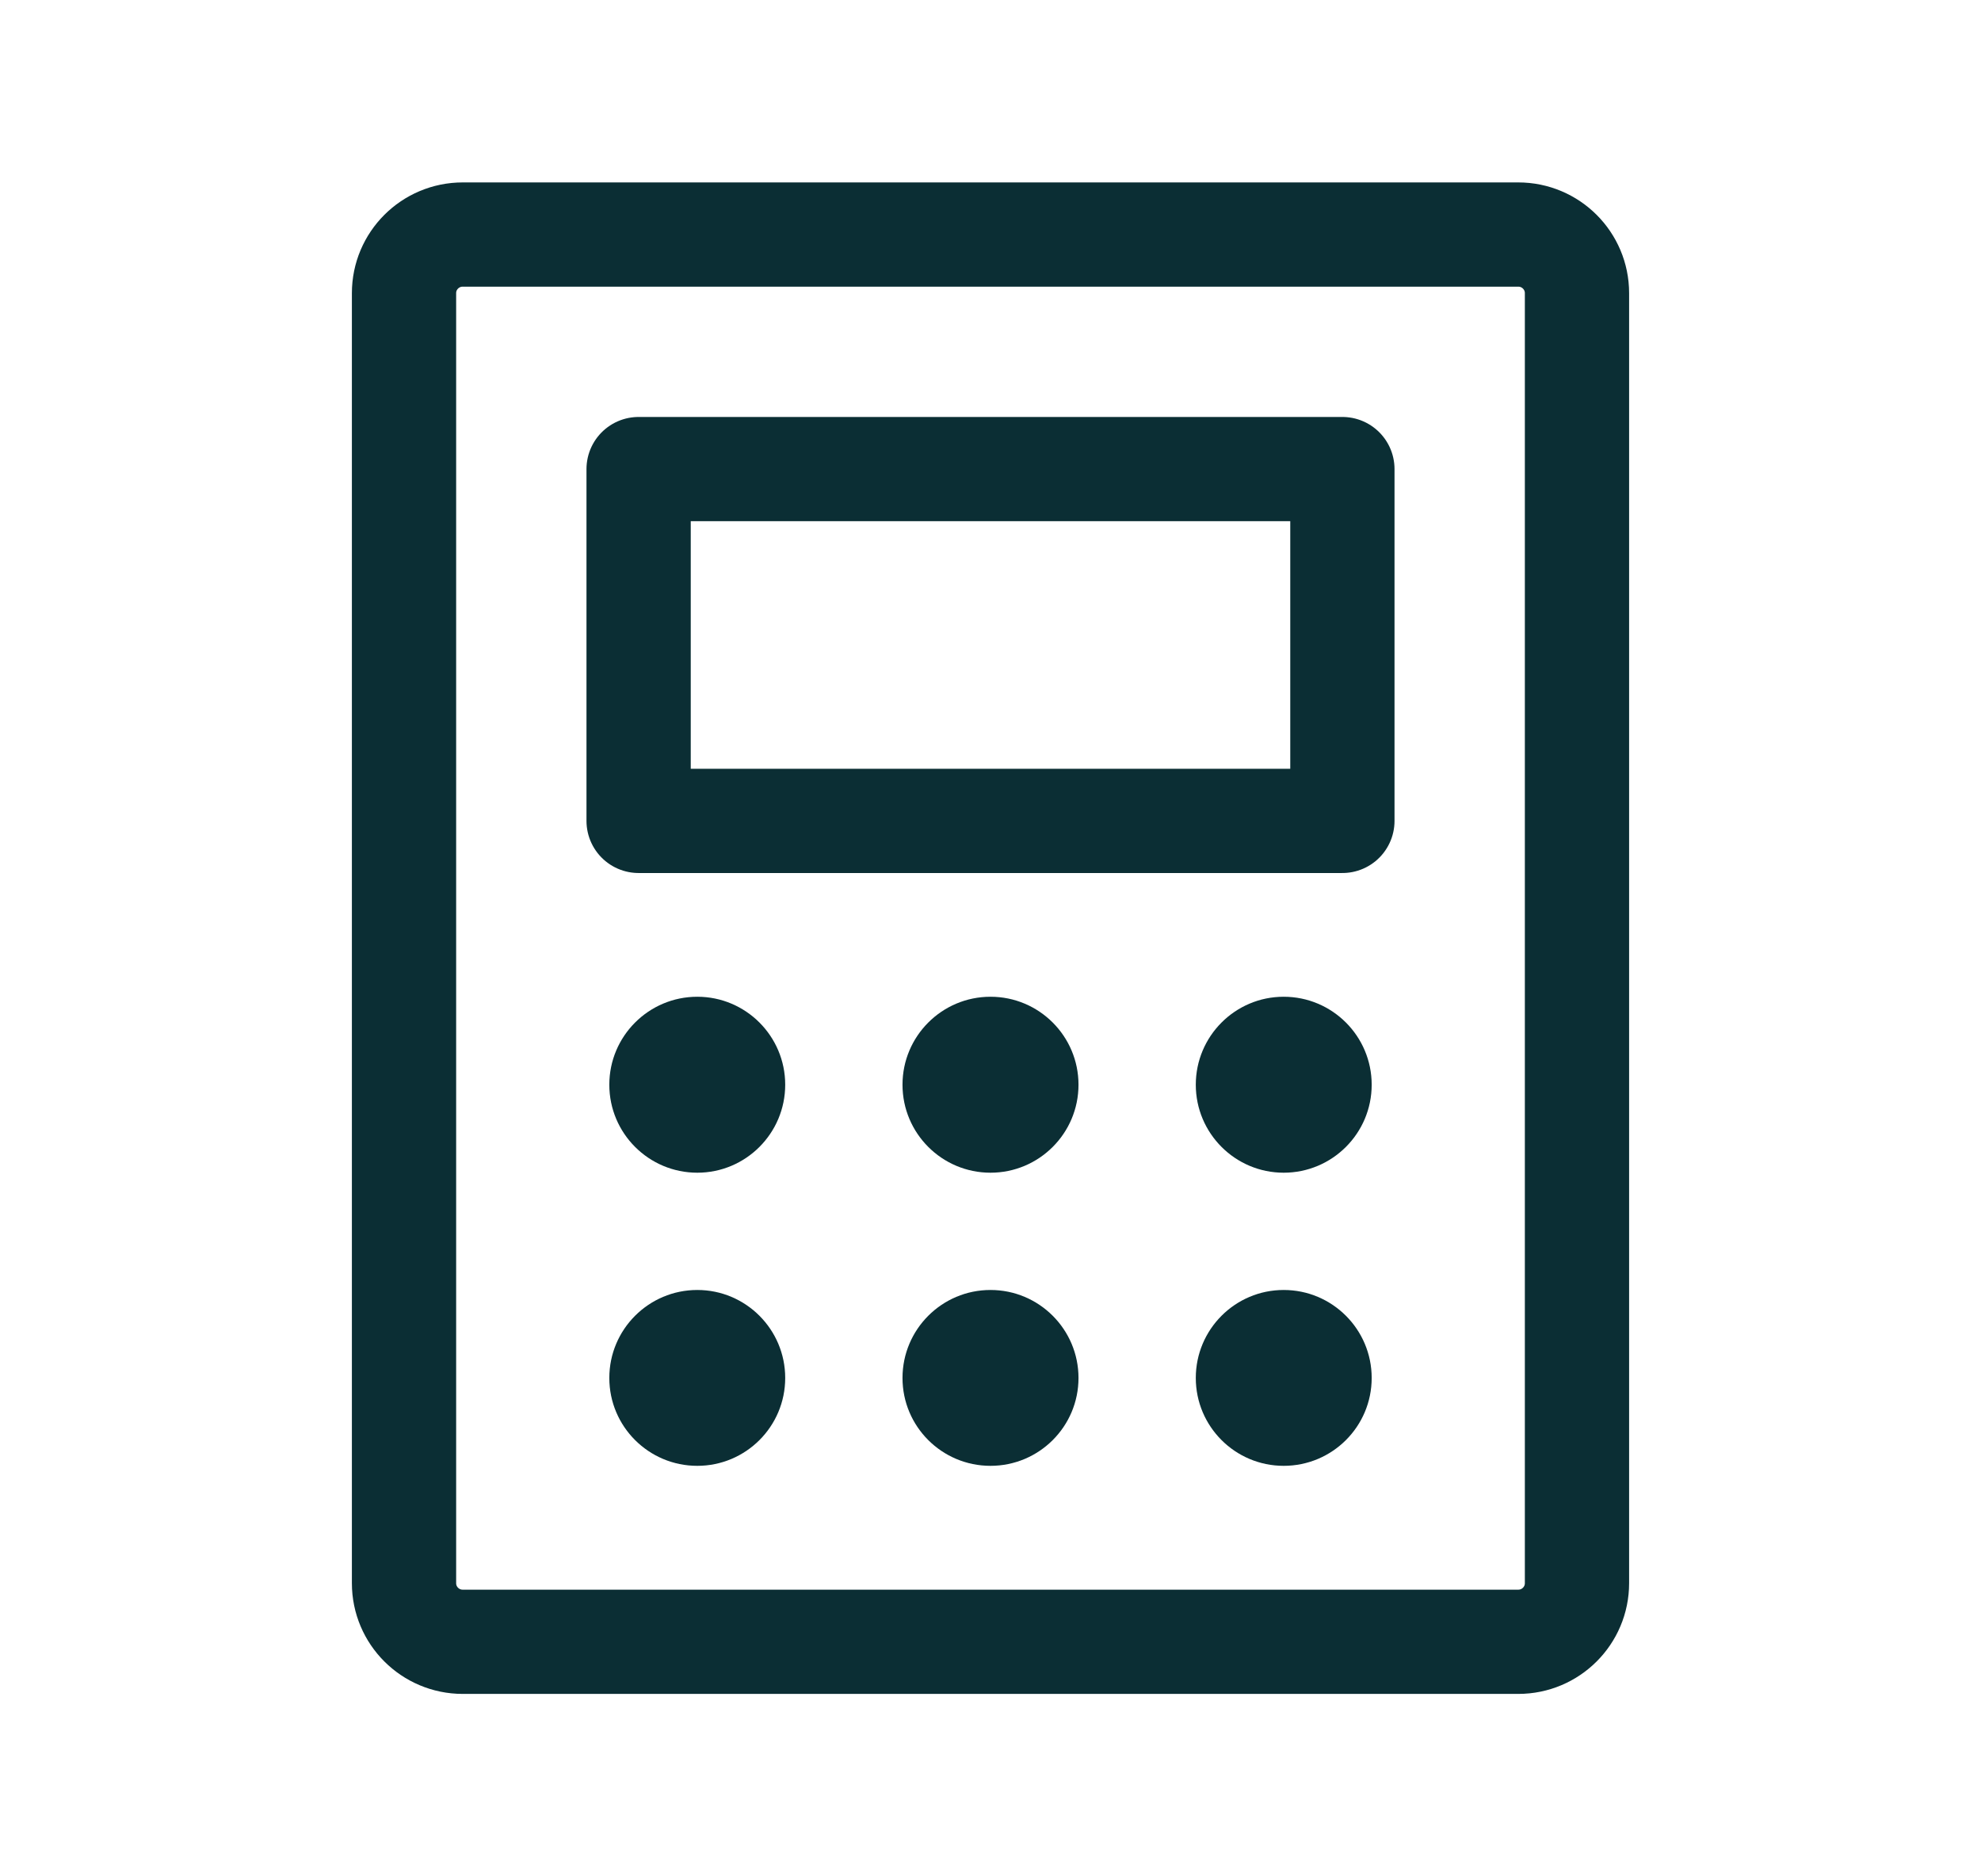
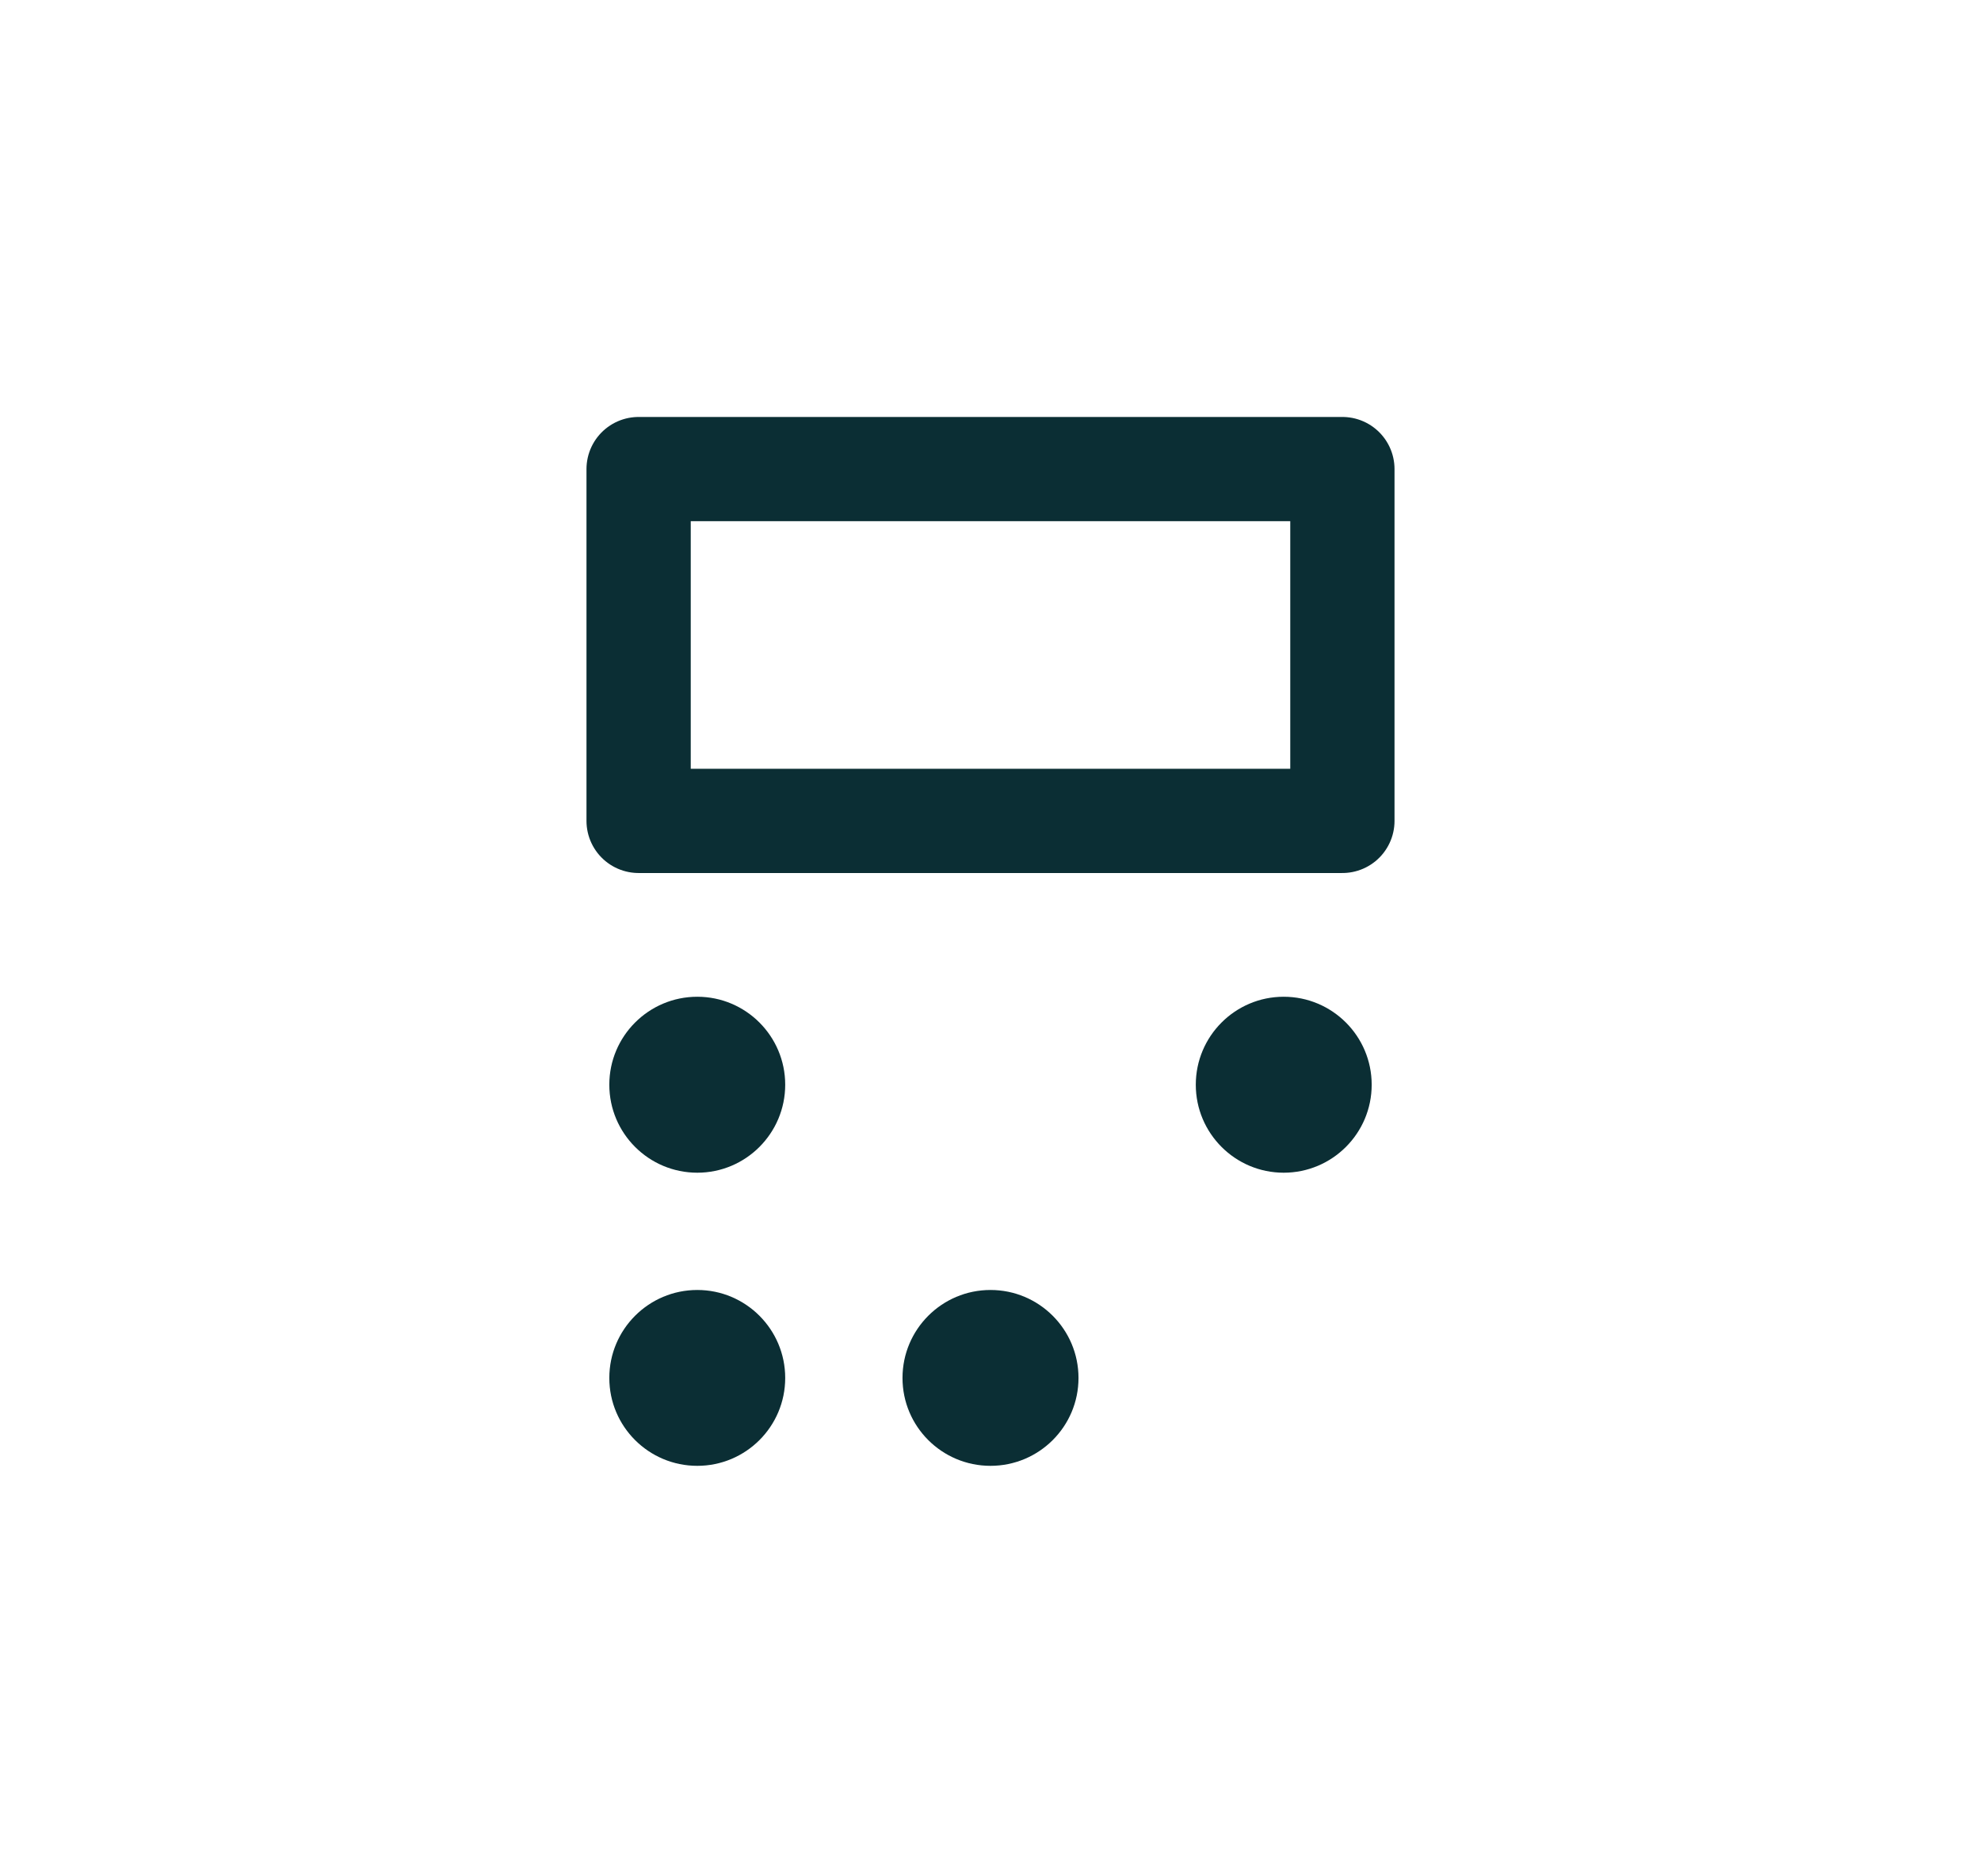
<svg xmlns="http://www.w3.org/2000/svg" width="19" height="18" viewBox="0 0 19 18" fill="none">
  <path d="M12.875 4.5H6.125V7.875H12.875V4.5Z" stroke="#0B2E34" stroke-linecap="round" stroke-linejoin="round" />
-   <path d="M15.125 15.188V2.812C15.125 2.502 14.873 2.25 14.562 2.25L4.438 2.25C4.127 2.25 3.875 2.502 3.875 2.812V15.188C3.875 15.498 4.127 15.75 4.438 15.75H14.562C14.873 15.75 15.125 15.498 15.125 15.188Z" stroke="#0B2E34" stroke-linecap="round" stroke-linejoin="round" />
  <path d="M6.688 11.25C7.153 11.25 7.531 10.872 7.531 10.406C7.531 9.94 7.153 9.562 6.688 9.562C6.222 9.562 5.844 9.94 5.844 10.406C5.844 10.872 6.222 11.25 6.688 11.25Z" fill="#0B2E34" />
-   <path d="M9.5 11.25C9.966 11.25 10.344 10.872 10.344 10.406C10.344 9.94 9.966 9.562 9.5 9.562C9.034 9.562 8.656 9.94 8.656 10.406C8.656 10.872 9.034 11.25 9.5 11.25Z" fill="#0B2E34" />
  <path d="M12.312 11.25C12.778 11.25 13.156 10.872 13.156 10.406C13.156 9.94 12.778 9.562 12.312 9.562C11.847 9.562 11.469 9.94 11.469 10.406C11.469 10.872 11.847 11.25 12.312 11.25Z" fill="#0B2E34" />
  <path d="M6.688 14.062C7.153 14.062 7.531 13.685 7.531 13.219C7.531 12.753 7.153 12.375 6.688 12.375C6.222 12.375 5.844 12.753 5.844 13.219C5.844 13.685 6.222 14.062 6.688 14.062Z" fill="#0B2E34" />
  <path d="M9.5 14.062C9.966 14.062 10.344 13.685 10.344 13.219C10.344 12.753 9.966 12.375 9.5 12.375C9.034 12.375 8.656 12.753 8.656 13.219C8.656 13.685 9.034 14.062 9.5 14.062Z" fill="#0B2E34" />
-   <path d="M12.312 14.062C12.778 14.062 13.156 13.685 13.156 13.219C13.156 12.753 12.778 12.375 12.312 12.375C11.847 12.375 11.469 12.753 11.469 13.219C11.469 13.685 11.847 14.062 12.312 14.062Z" fill="#0B2E34" />
</svg>